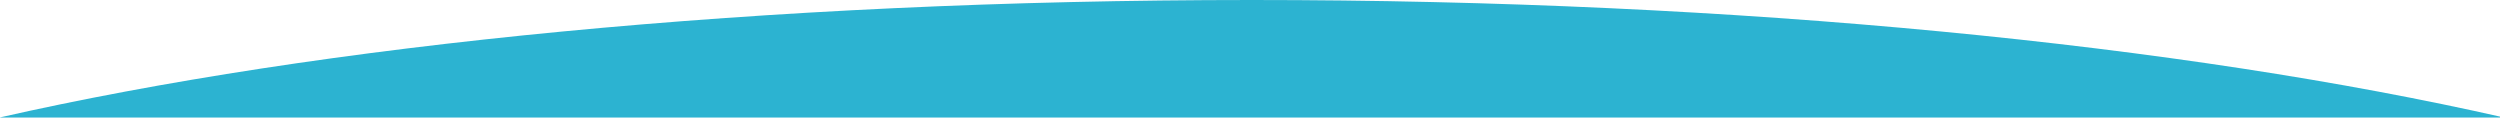
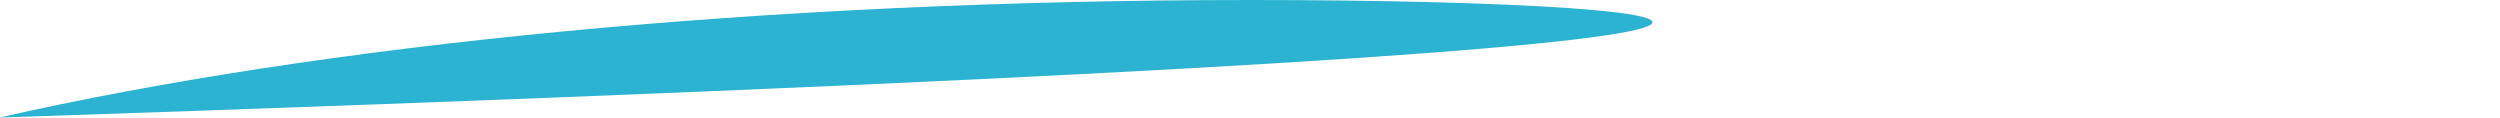
<svg xmlns="http://www.w3.org/2000/svg" version="1.1" id="Layer_1" x="0px" y="0px" viewBox="0 0 1404 66" style="enable-background:new 0 0 1404 66;" xml:space="preserve">
  <style type="text/css">
	.st0{fill:#2CB3D1;}
</style>
-   <path class="st0" d="M-0.3,66L0,422h1406l0.3-356C1226.4,25.2,977.7,0,703,0S179.6,25.2-0.3,66L-0.3,66z" />
+   <path class="st0" d="M-0.3,66L0,422l0.3-356C1226.4,25.2,977.7,0,703,0S179.6,25.2-0.3,66L-0.3,66z" />
</svg>